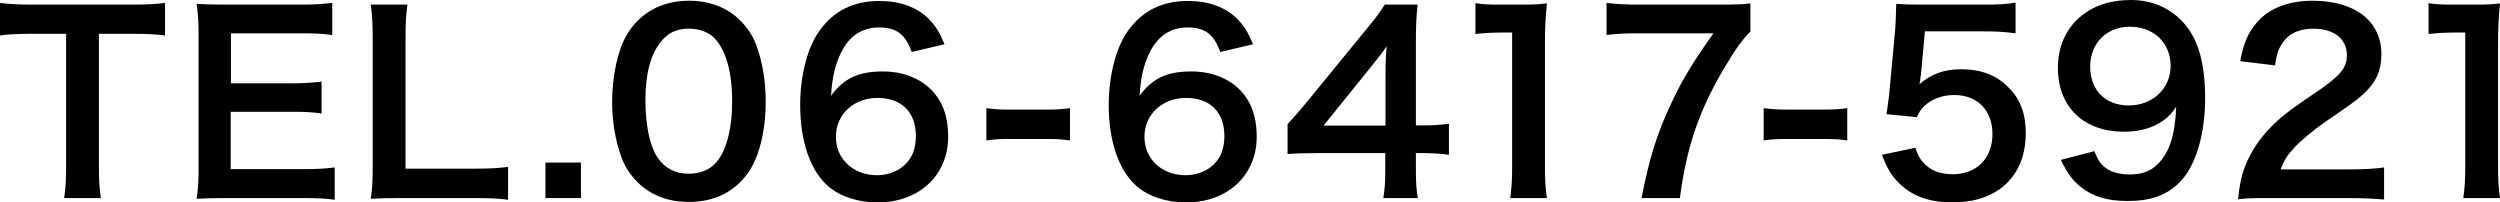
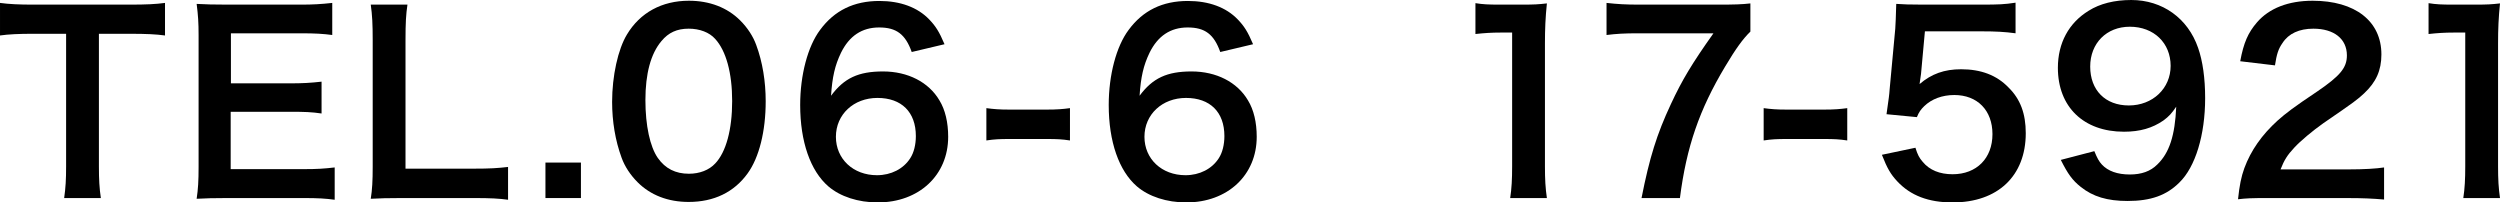
<svg xmlns="http://www.w3.org/2000/svg" id="Layer_2" viewBox="0 0 267.485 21.659">
  <g id="contents">
    <path d="m10.583,17.811c0,1.404.052,2.314.208,3.38h-3.926c.156-1.092.208-1.976.208-3.38V3.614h-3.51c-1.534,0-2.652.052-3.562.182V.312c.936.131,2.054.183,3.536.183h10.296c1.872,0,2.834-.052,3.822-.183v3.484c-.962-.13-1.95-.182-3.822-.182h-3.25v14.196Z" />
    <path d="m35.808,21.373c-.936-.13-1.768-.183-3.354-.183h-8.112c-1.56,0-2.262.026-3.302.078.156-1.04.208-1.897.208-3.432V3.771c0-1.353-.052-2.133-.208-3.354,1.04.052,1.716.078,3.302.078h7.853c1.3,0,2.158-.052,3.354-.183v3.433c-.988-.13-1.82-.182-3.354-.182h-7.488v5.355h6.318c1.352,0,2.236-.052,3.38-.182v3.406c-1.066-.156-1.768-.183-3.38-.183h-6.344v6.137h7.8c1.456,0,2.21-.052,3.328-.182v3.458Z" />
    <path d="m54.359,21.373c-.936-.13-1.846-.183-3.692-.183h-7.696c-1.456,0-2.366.026-3.302.078.156-.962.208-1.924.208-3.432V4.342c0-1.794-.052-2.729-.208-3.848h3.926c-.156,1.065-.208,1.924-.208,3.822v13.729h7.28c1.769,0,2.601-.053,3.692-.183v3.511Z" />
    <path d="m58.36,21.19v-3.796h3.796v3.796h-3.796Z" />
    <path d="m68.223,19.501c-.78-.78-1.378-1.69-1.716-2.626-.676-1.847-1.014-3.875-1.014-5.98,0-2.756.624-5.616,1.586-7.202,1.404-2.341,3.744-3.614,6.63-3.614,2.21,0,4.108.728,5.486,2.105.78.78,1.378,1.69,1.716,2.627.676,1.819,1.014,3.899,1.014,6.032,0,3.197-.702,6.006-1.924,7.696-1.456,2.027-3.614,3.067-6.318,3.067-2.21,0-4.083-.728-5.46-2.105Zm8.294-2.002c1.17-1.223,1.82-3.641,1.82-6.683,0-3.017-.65-5.382-1.82-6.656-.624-.702-1.664-1.092-2.834-1.092-1.248,0-2.158.416-2.912,1.326-1.144,1.352-1.716,3.483-1.716,6.317,0,2.73.494,4.992,1.326,6.188.806,1.145,1.898,1.69,3.328,1.69,1.144,0,2.158-.391,2.808-1.092Z" />
    <path d="m97.549,5.564c-.676-1.898-1.638-2.626-3.484-2.626-1.846,0-3.198.909-4.082,2.704-.65,1.352-.937,2.6-1.066,4.602,1.404-1.897,2.938-2.6,5.564-2.6,2.652,0,4.888,1.144,6.032,3.094.624,1.014.936,2.366.936,3.9,0,4.108-3.12,7.021-7.541,7.021-2.08,0-4.004-.624-5.278-1.717-1.924-1.664-3.016-4.784-3.016-8.71,0-3.198.806-6.267,2.132-8.034,1.534-2.08,3.614-3.095,6.344-3.095,2.236,0,4.082.677,5.33,1.977.676.702,1.066,1.3,1.638,2.652l-3.51.832Zm-8.112,9.074c0,2.366,1.846,4.108,4.394,4.108,1.508,0,2.834-.677,3.562-1.82.39-.599.598-1.456.598-2.366,0-2.574-1.534-4.082-4.108-4.082-2.548,0-4.446,1.768-4.446,4.16Z" />
    <path d="m105.536,11.57c.754.104,1.404.156,2.444.156h4.03c1.066,0,1.716-.052,2.47-.156v3.458c-.858-.13-1.404-.156-2.47-.156h-4.03c-1.014,0-1.586.026-2.444.156v-3.458Z" />
    <path d="m130.561,5.564c-.676-1.898-1.638-2.626-3.484-2.626-1.846,0-3.198.909-4.082,2.704-.65,1.352-.937,2.6-1.066,4.602,1.404-1.897,2.938-2.6,5.564-2.6,2.652,0,4.888,1.144,6.032,3.094.624,1.014.936,2.366.936,3.9,0,4.108-3.12,7.021-7.541,7.021-2.08,0-4.004-.624-5.278-1.717-1.924-1.664-3.016-4.784-3.016-8.71,0-3.198.806-6.267,2.132-8.034,1.534-2.08,3.614-3.095,6.344-3.095,2.236,0,4.082.677,5.33,1.977.676.702,1.066,1.3,1.638,2.652l-3.51.832Zm-8.112,9.074c0,2.366,1.846,4.108,4.394,4.108,1.508,0,2.834-.677,3.562-1.82.39-.599.598-1.456.598-2.366,0-2.574-1.534-4.082-4.108-4.082-2.548,0-4.446,1.768-4.446,4.16Z" />
-     <path d="m155.027,16.562c-.962-.13-1.508-.156-2.6-.182h-.936v1.846c0,1.326.052,2.002.208,2.964h-3.692c.156-.91.208-1.716.208-3.016v-1.794h-7.202c-1.534,0-2.366.025-3.25.104v-3.198c.884-.962,1.17-1.3,2.08-2.392l6.162-7.54c1.144-1.379,1.56-1.925,2.158-2.86h3.51c-.156,1.508-.182,2.418-.182,4.394v8.528h.91c1.04,0,1.664-.052,2.626-.182v3.328Zm-6.786-8.502c0-1.223.026-2.055.13-3.12-.52.754-.832,1.17-1.768,2.313l-4.992,6.188h6.63v-5.382Z" />
    <path d="m161.581,21.19c.156-1.014.208-2.027.208-3.38V3.484h-1.248c-.962,0-1.716.052-2.678.155V.338c.806.13,1.378.156,2.6.156h2.393c1.326,0,1.716-.026,2.652-.13-.156,1.534-.208,2.729-.208,4.29v13.156c0,1.378.052,2.314.208,3.38h-3.926Z" />
    <path d="m187.282,3.38c-.832.807-1.586,1.872-2.704,3.744-2.756,4.603-4.134,8.58-4.836,14.066h-4.108c.858-4.342,1.638-6.838,3.146-10.062,1.196-2.573,2.262-4.342,4.55-7.565h-8.035c-1.534,0-2.34.052-3.406.182V.312c1.196.131,2.028.183,3.562.183h8.268c1.95,0,2.626-.026,3.562-.13v3.016Z" />
    <path d="m188.701,11.57c.754.104,1.404.156,2.444.156h4.03c1.066,0,1.716-.052,2.47-.156v3.458c-.858-.13-1.404-.156-2.47-.156h-4.03c-1.014,0-1.586.026-2.444.156v-3.458Z" />
    <path d="m204.94,15.809c.234.754.416,1.092.78,1.508.728.884,1.82,1.326,3.198,1.326,2.574,0,4.264-1.716,4.264-4.29,0-2.548-1.612-4.187-4.082-4.187-1.274,0-2.418.416-3.224,1.196-.364.364-.546.598-.78,1.17l-3.25-.312c.26-1.847.286-1.977.338-2.704l.598-6.448c.026-.469.078-1.353.104-2.652.78.052,1.378.078,2.756.078h6.396c1.794,0,2.444-.026,3.614-.208v3.276c-1.144-.156-2.158-.208-3.588-.208h-6.11l-.416,4.55c-.026.208-.078.572-.156,1.092,1.274-1.092,2.652-1.586,4.446-1.586,2.106,0,3.796.624,5.07,1.95,1.274,1.248,1.846,2.808,1.846,4.888,0,4.576-2.99,7.411-7.826,7.411-2.574,0-4.499-.729-5.929-2.263-.702-.754-1.066-1.378-1.638-2.834l3.588-.754Z" />
    <path d="m224.081,16.173c.312.754.494,1.092.806,1.43.65.702,1.664,1.066,2.99,1.066,1.248,0,2.21-.338,2.938-1.066,1.3-1.248,1.898-3.12,2.028-6.188-.494.729-.78,1.04-1.378,1.482-1.17.806-2.496,1.196-4.212,1.196-4.316,0-7.072-2.652-7.072-6.839,0-2.651,1.17-4.81,3.302-6.11,1.196-.754,2.756-1.144,4.55-1.144,3.328,0,6.058,1.95,7.15,5.122.494,1.404.754,3.25.754,5.382,0,3.927-1.04,7.358-2.756,9.022-1.378,1.378-3.068,1.977-5.538,1.977-2.184,0-3.718-.468-5.018-1.508-.884-.702-1.378-1.379-2.132-2.887l3.588-.936Zm8.164-9.127c0-2.443-1.794-4.186-4.368-4.186-2.496,0-4.238,1.768-4.238,4.264,0,2.522,1.612,4.16,4.134,4.16,2.548,0,4.472-1.82,4.472-4.238Z" />
    <path d="m242.809,21.19c-2.028,0-2.444.026-3.354.13.156-1.481.338-2.392.676-3.328.702-1.897,1.872-3.562,3.562-5.096.91-.806,1.69-1.404,4.291-3.146,2.392-1.638,3.12-2.496,3.12-3.822,0-1.768-1.378-2.859-3.588-2.859-1.508,0-2.652.52-3.302,1.534-.442.624-.624,1.195-.806,2.392l-3.718-.442c.364-1.976.832-3.042,1.794-4.16,1.3-1.508,3.354-2.313,5.954-2.313,4.55,0,7.358,2.184,7.358,5.746,0,1.716-.572,2.964-1.846,4.16-.728.676-.988.884-4.368,3.198-1.144.806-2.444,1.897-3.094,2.6-.78.832-1.092,1.353-1.482,2.341h7.28c1.638,0,2.938-.078,3.796-.208v3.432c-1.222-.104-2.262-.156-3.926-.156h-8.346Z" />
    <path d="m263.559,21.19c.156-1.014.208-2.027.208-3.38V3.484h-1.248c-.962,0-1.716.052-2.678.155V.338c.806.13,1.378.156,2.601.156h2.392c1.326,0,1.716-.026,2.652-.13-.156,1.534-.208,2.729-.208,4.29v13.156c0,1.378.052,2.314.208,3.38h-3.926Z" />
  </g>
</svg>